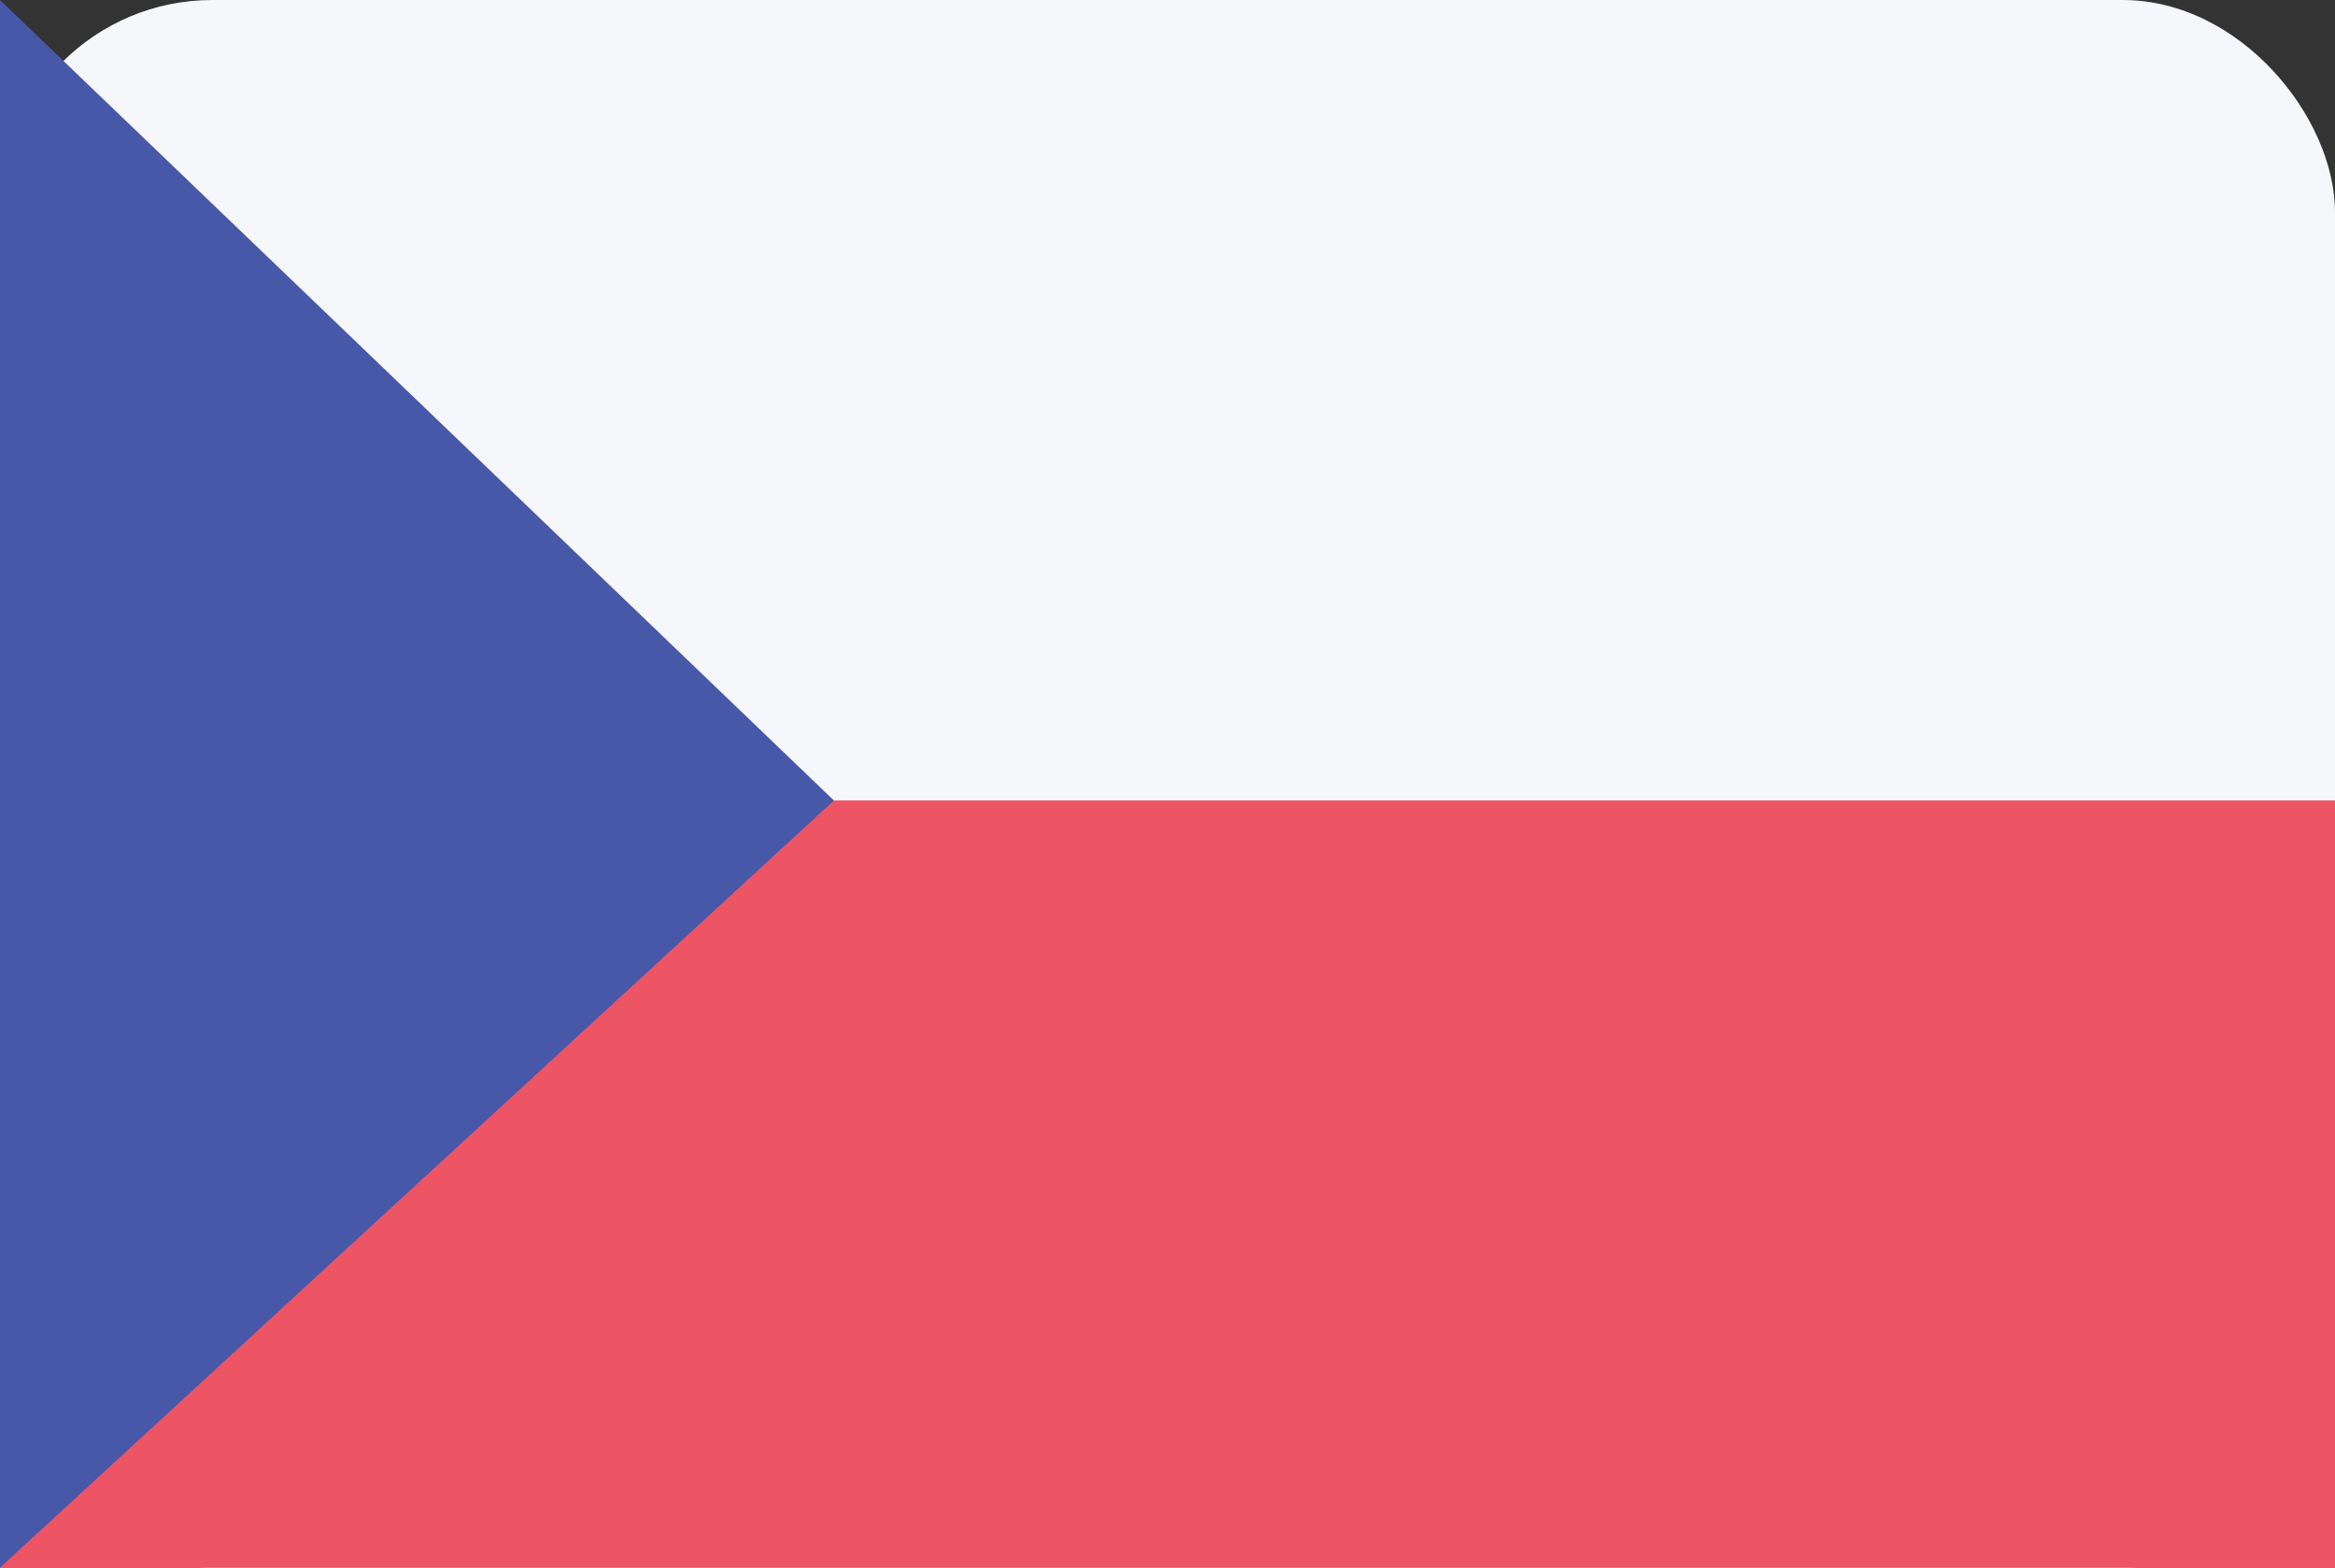
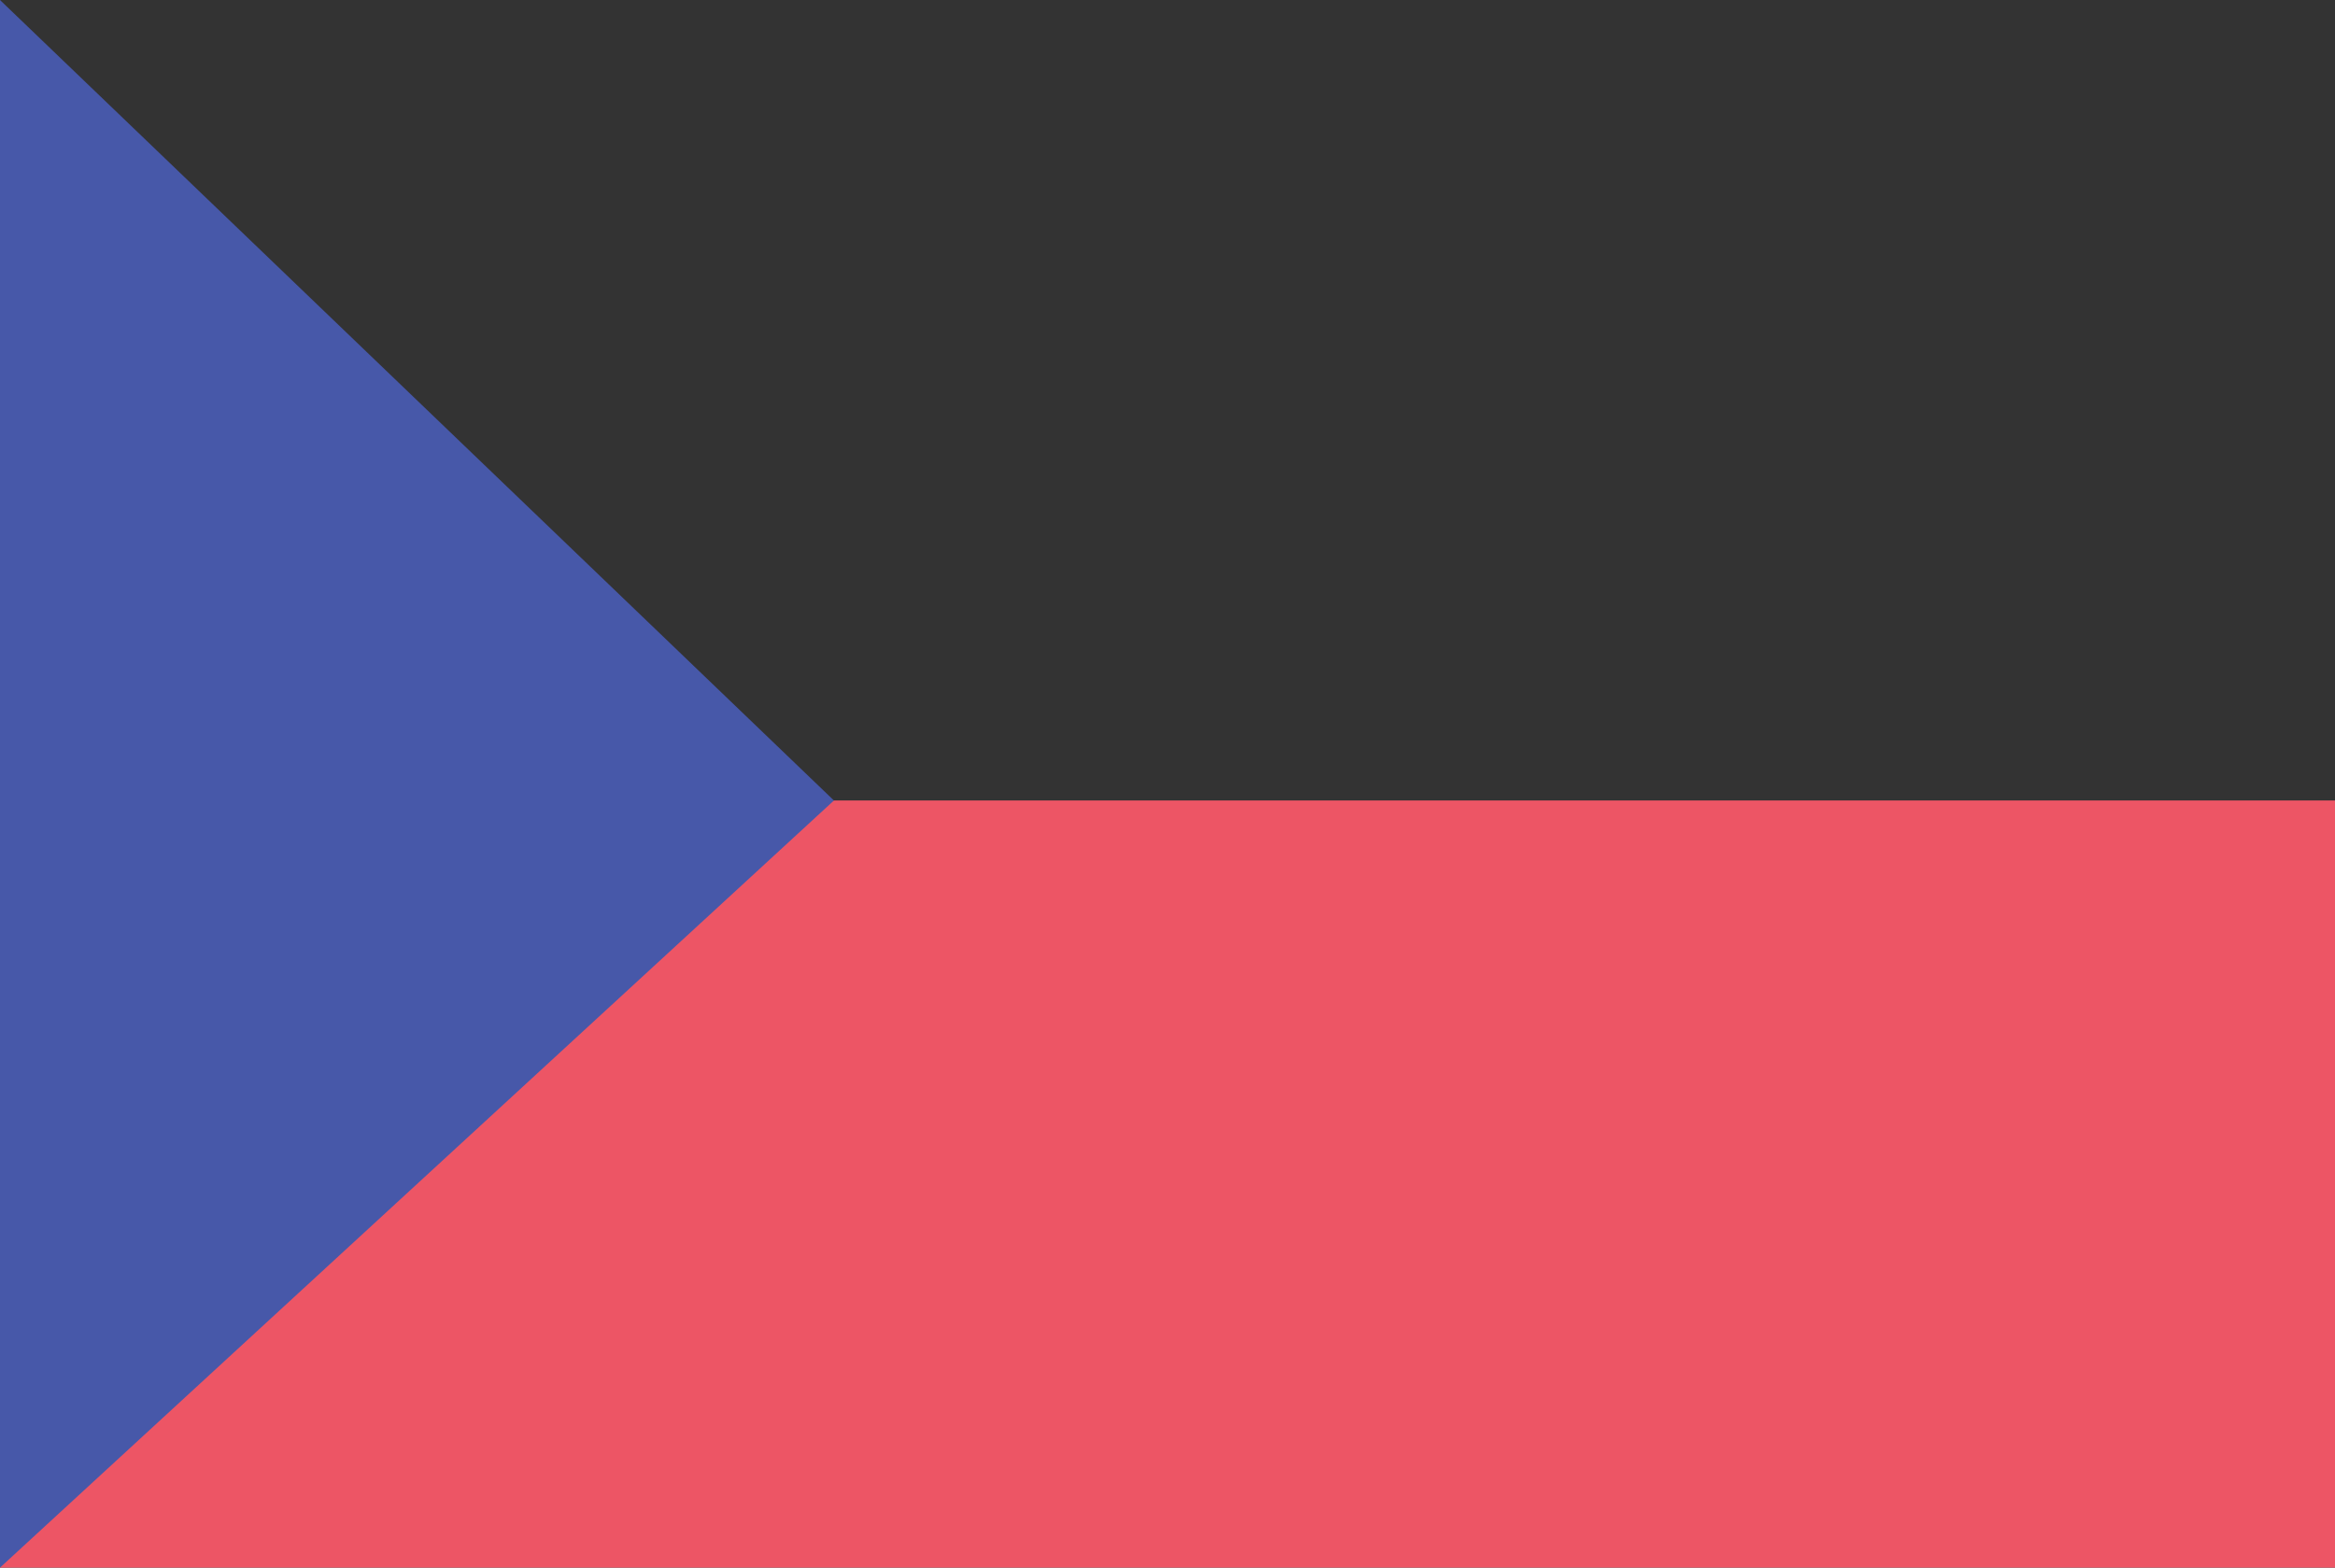
<svg xmlns="http://www.w3.org/2000/svg" id="CZ.png" width="23.996" height="16.112" viewBox="0 0 70 47">
  <rect x="0" y="0" width="70" height="47" fill="#333333" stroke="none" />
  <defs>
    <style>
      .cls-1 {
        fill: #f5f7fa;
      }

      .cls-2 {
        fill: #ed5565;
      }

      .cls-3 {
        fill: #4758a9;
        fill-rule: evenodd;
      }
    </style>
  </defs>
-   <rect id="Rounded_Rectangle_7_copy" data-name="Rounded Rectangle 7 copy" class="cls-1" width="70" height="47" rx="6.364" ry="6.364" />
  <rect id="Rectangle_1_copy_12" data-name="Rectangle 1 copy 12" class="cls-2" y="24" width="70" height="23" />
-   <path class="cls-3" d="M250,466l25,24h0l-25,23V466Z" transform="translate(-250 -466)" />
+   <path class="cls-3" d="M250,466l25,24h0l-25,23Z" transform="translate(-250 -466)" />
</svg>